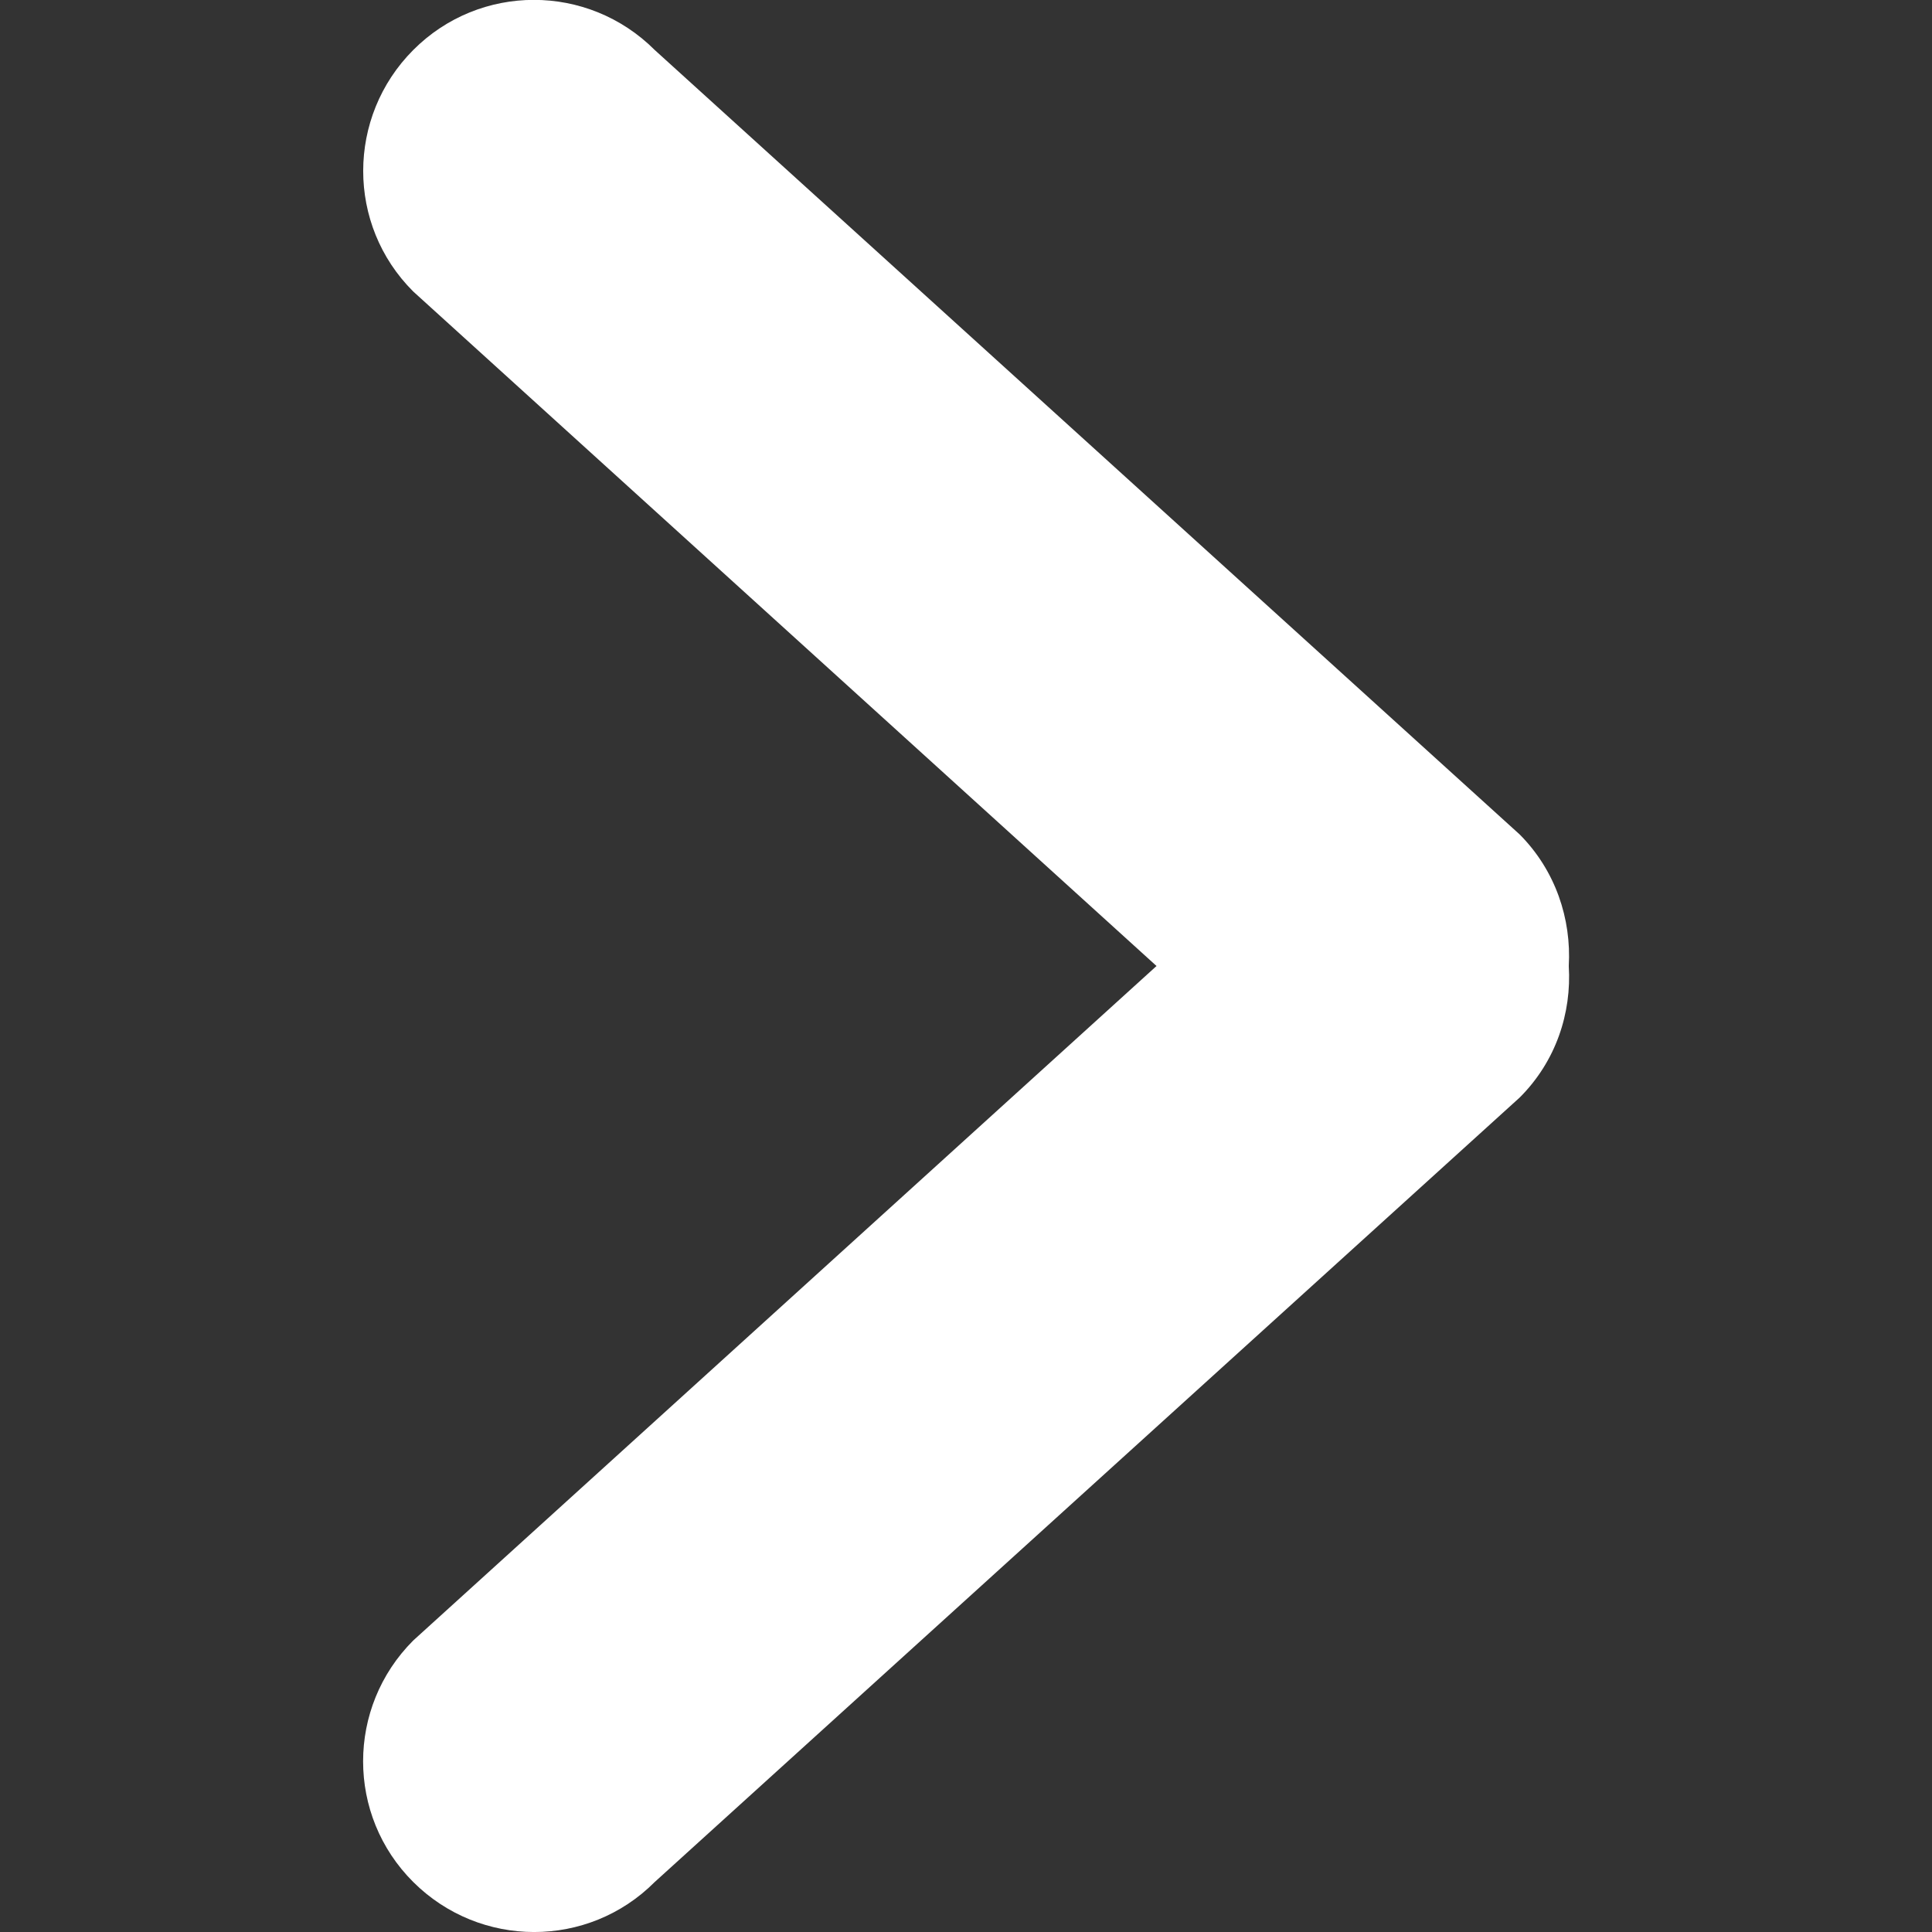
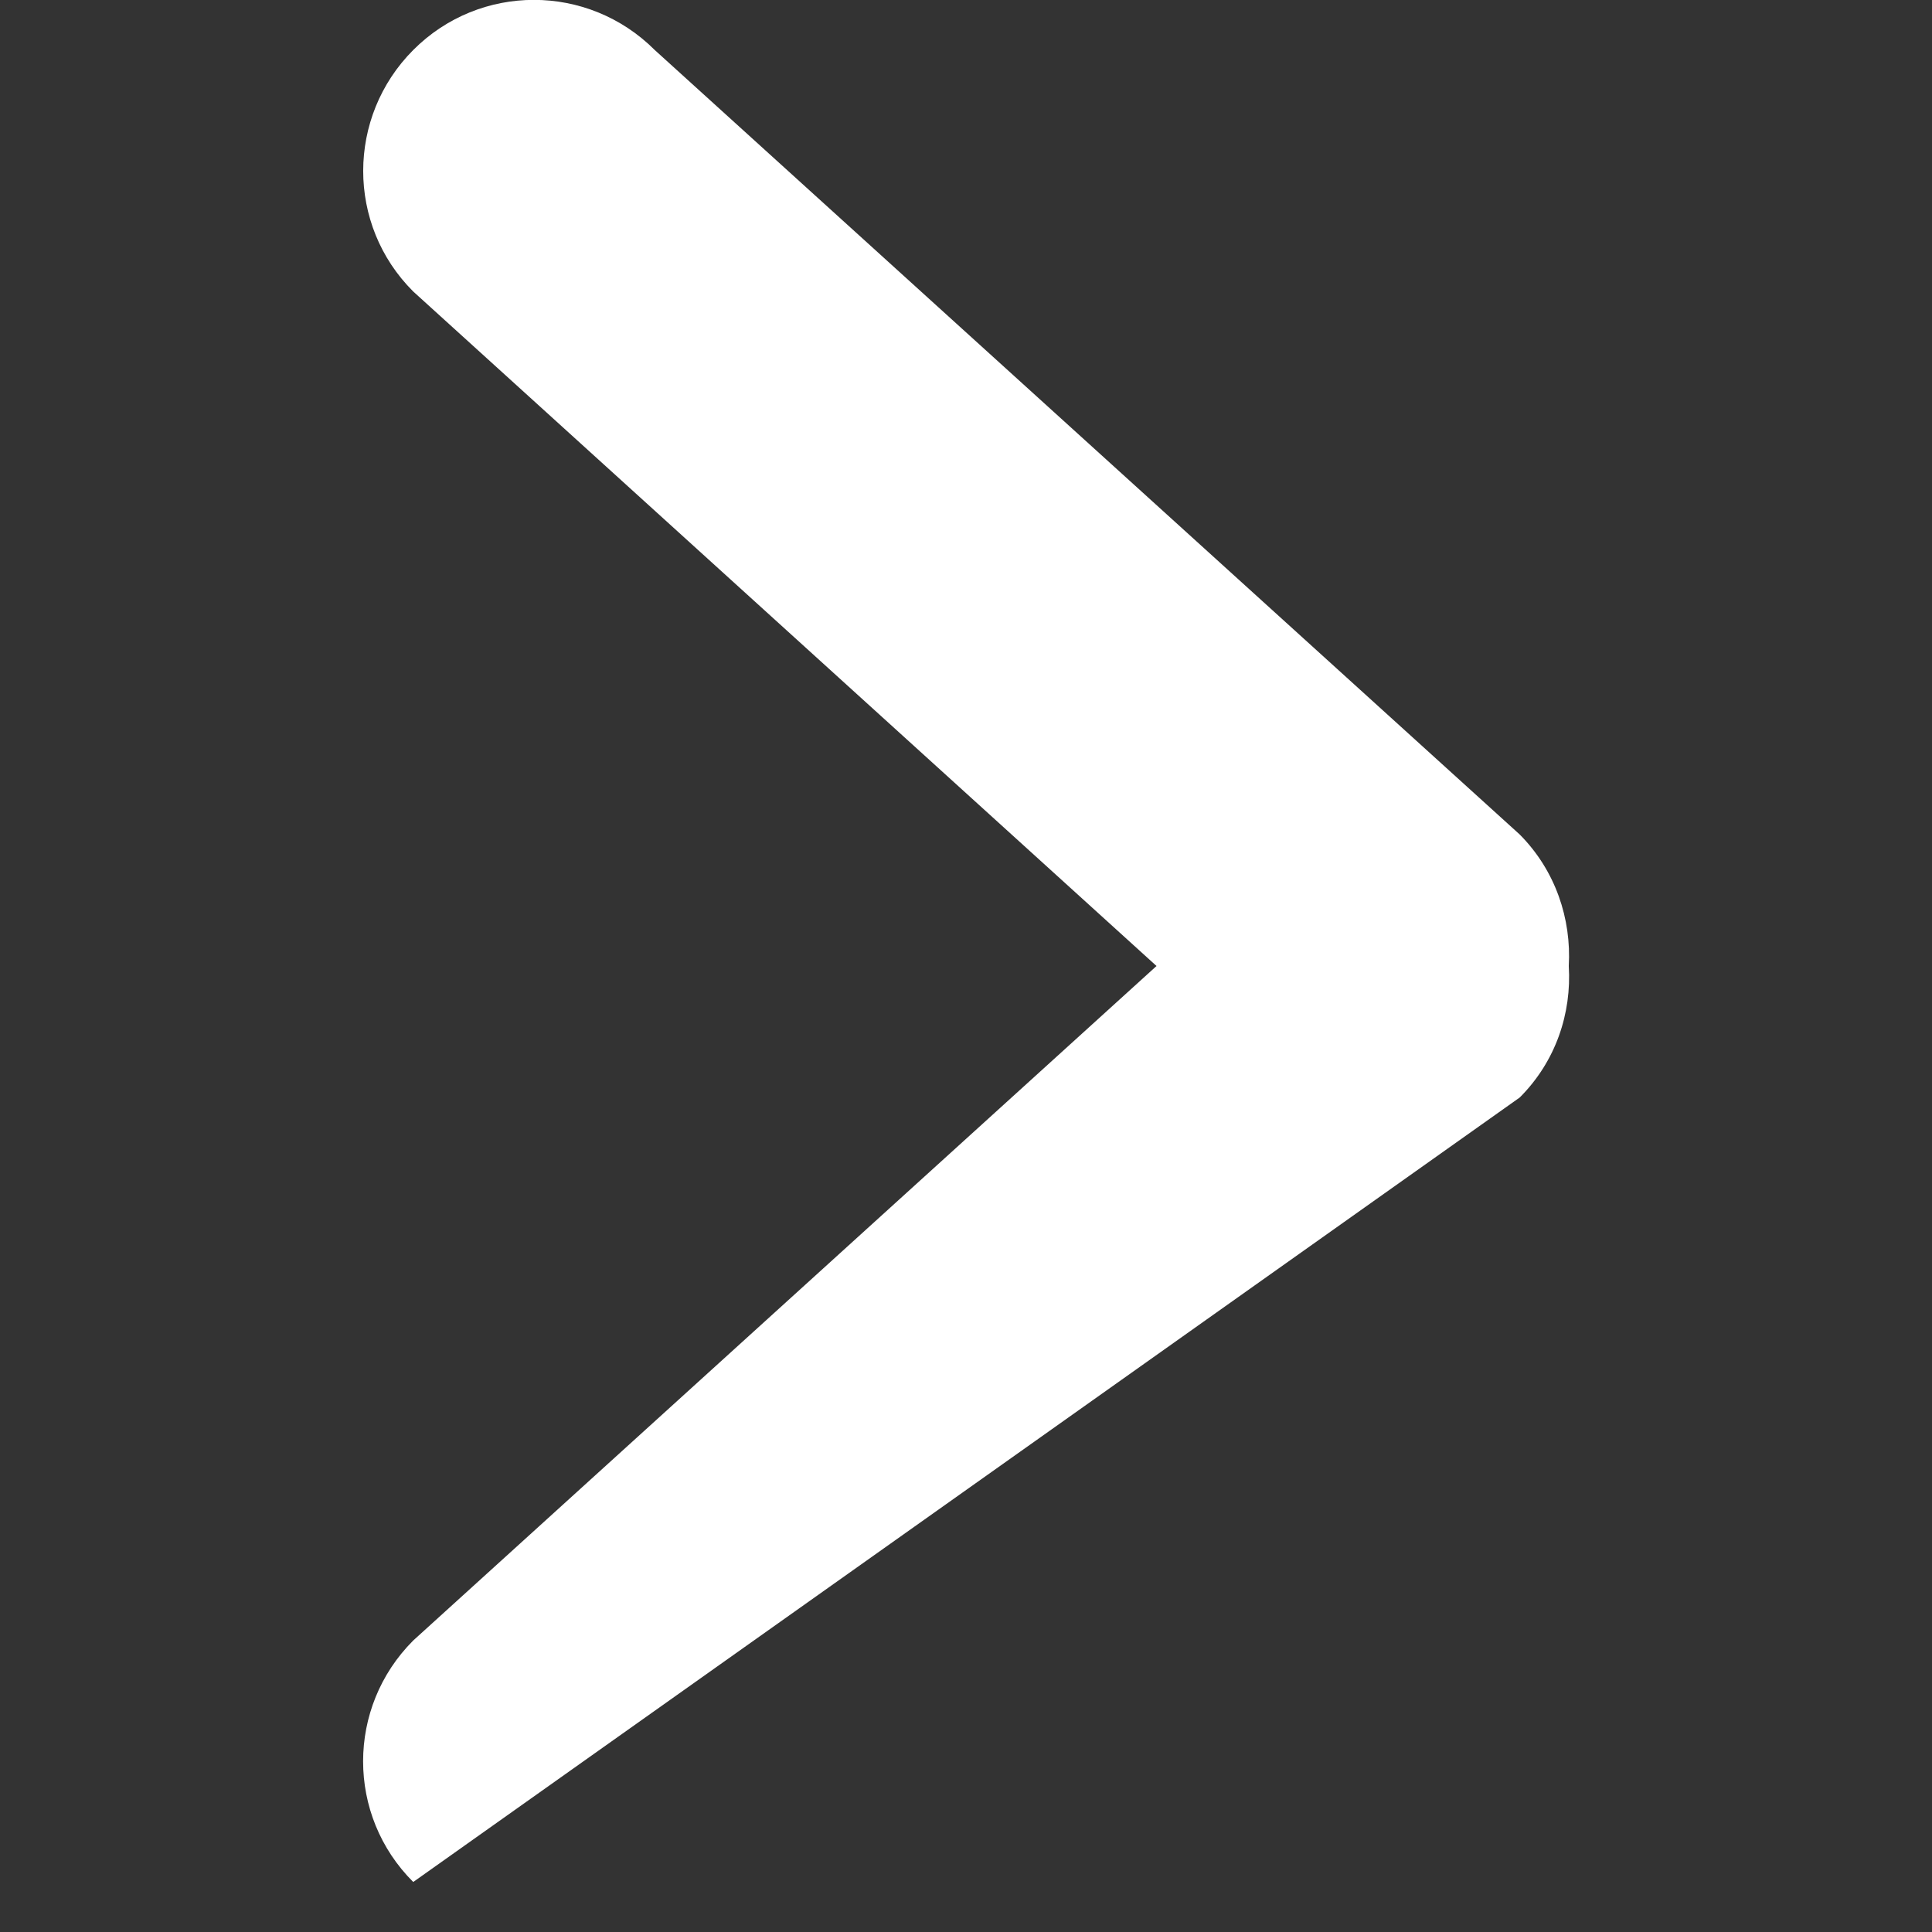
<svg xmlns="http://www.w3.org/2000/svg" id="Capa_1" x="0px" y="0px" viewBox="0 0 792 792" style="enable-background:new 0 0 792 792;" xml:space="preserve">
  <rect x="0" y="0" width="792" height="792" fill="#333333" stroke="none" />
  <style type="text/css">	.st0{fill:#FFFFFF;}</style>
  <g>
    <g id="_x38__35_">
      <g>
-         <path class="st0" d="M623,342.1L268.4,20.5c-27.4-27.4-71.7-27.4-99,0s-27.4,71.7,0,99L474.1,396L169.4,672.5    c-27.4,27.4-27.4,71.7,0,99s71.7,27.4,99,0L623,449.9c14.8-14.8,21.3-34.5,20.1-53.9C644.2,376.7,637.7,356.9,623,342.1z" />
+         <path class="st0" d="M623,342.1L268.4,20.5c-27.4-27.4-71.7-27.4-99,0s-27.4,71.7,0,99L474.1,396L169.4,672.5    c-27.4,27.4-27.4,71.7,0,99L623,449.9c14.8-14.8,21.3-34.5,20.1-53.9C644.2,376.7,637.7,356.9,623,342.1z" />
      </g>
    </g>
  </g>
</svg>